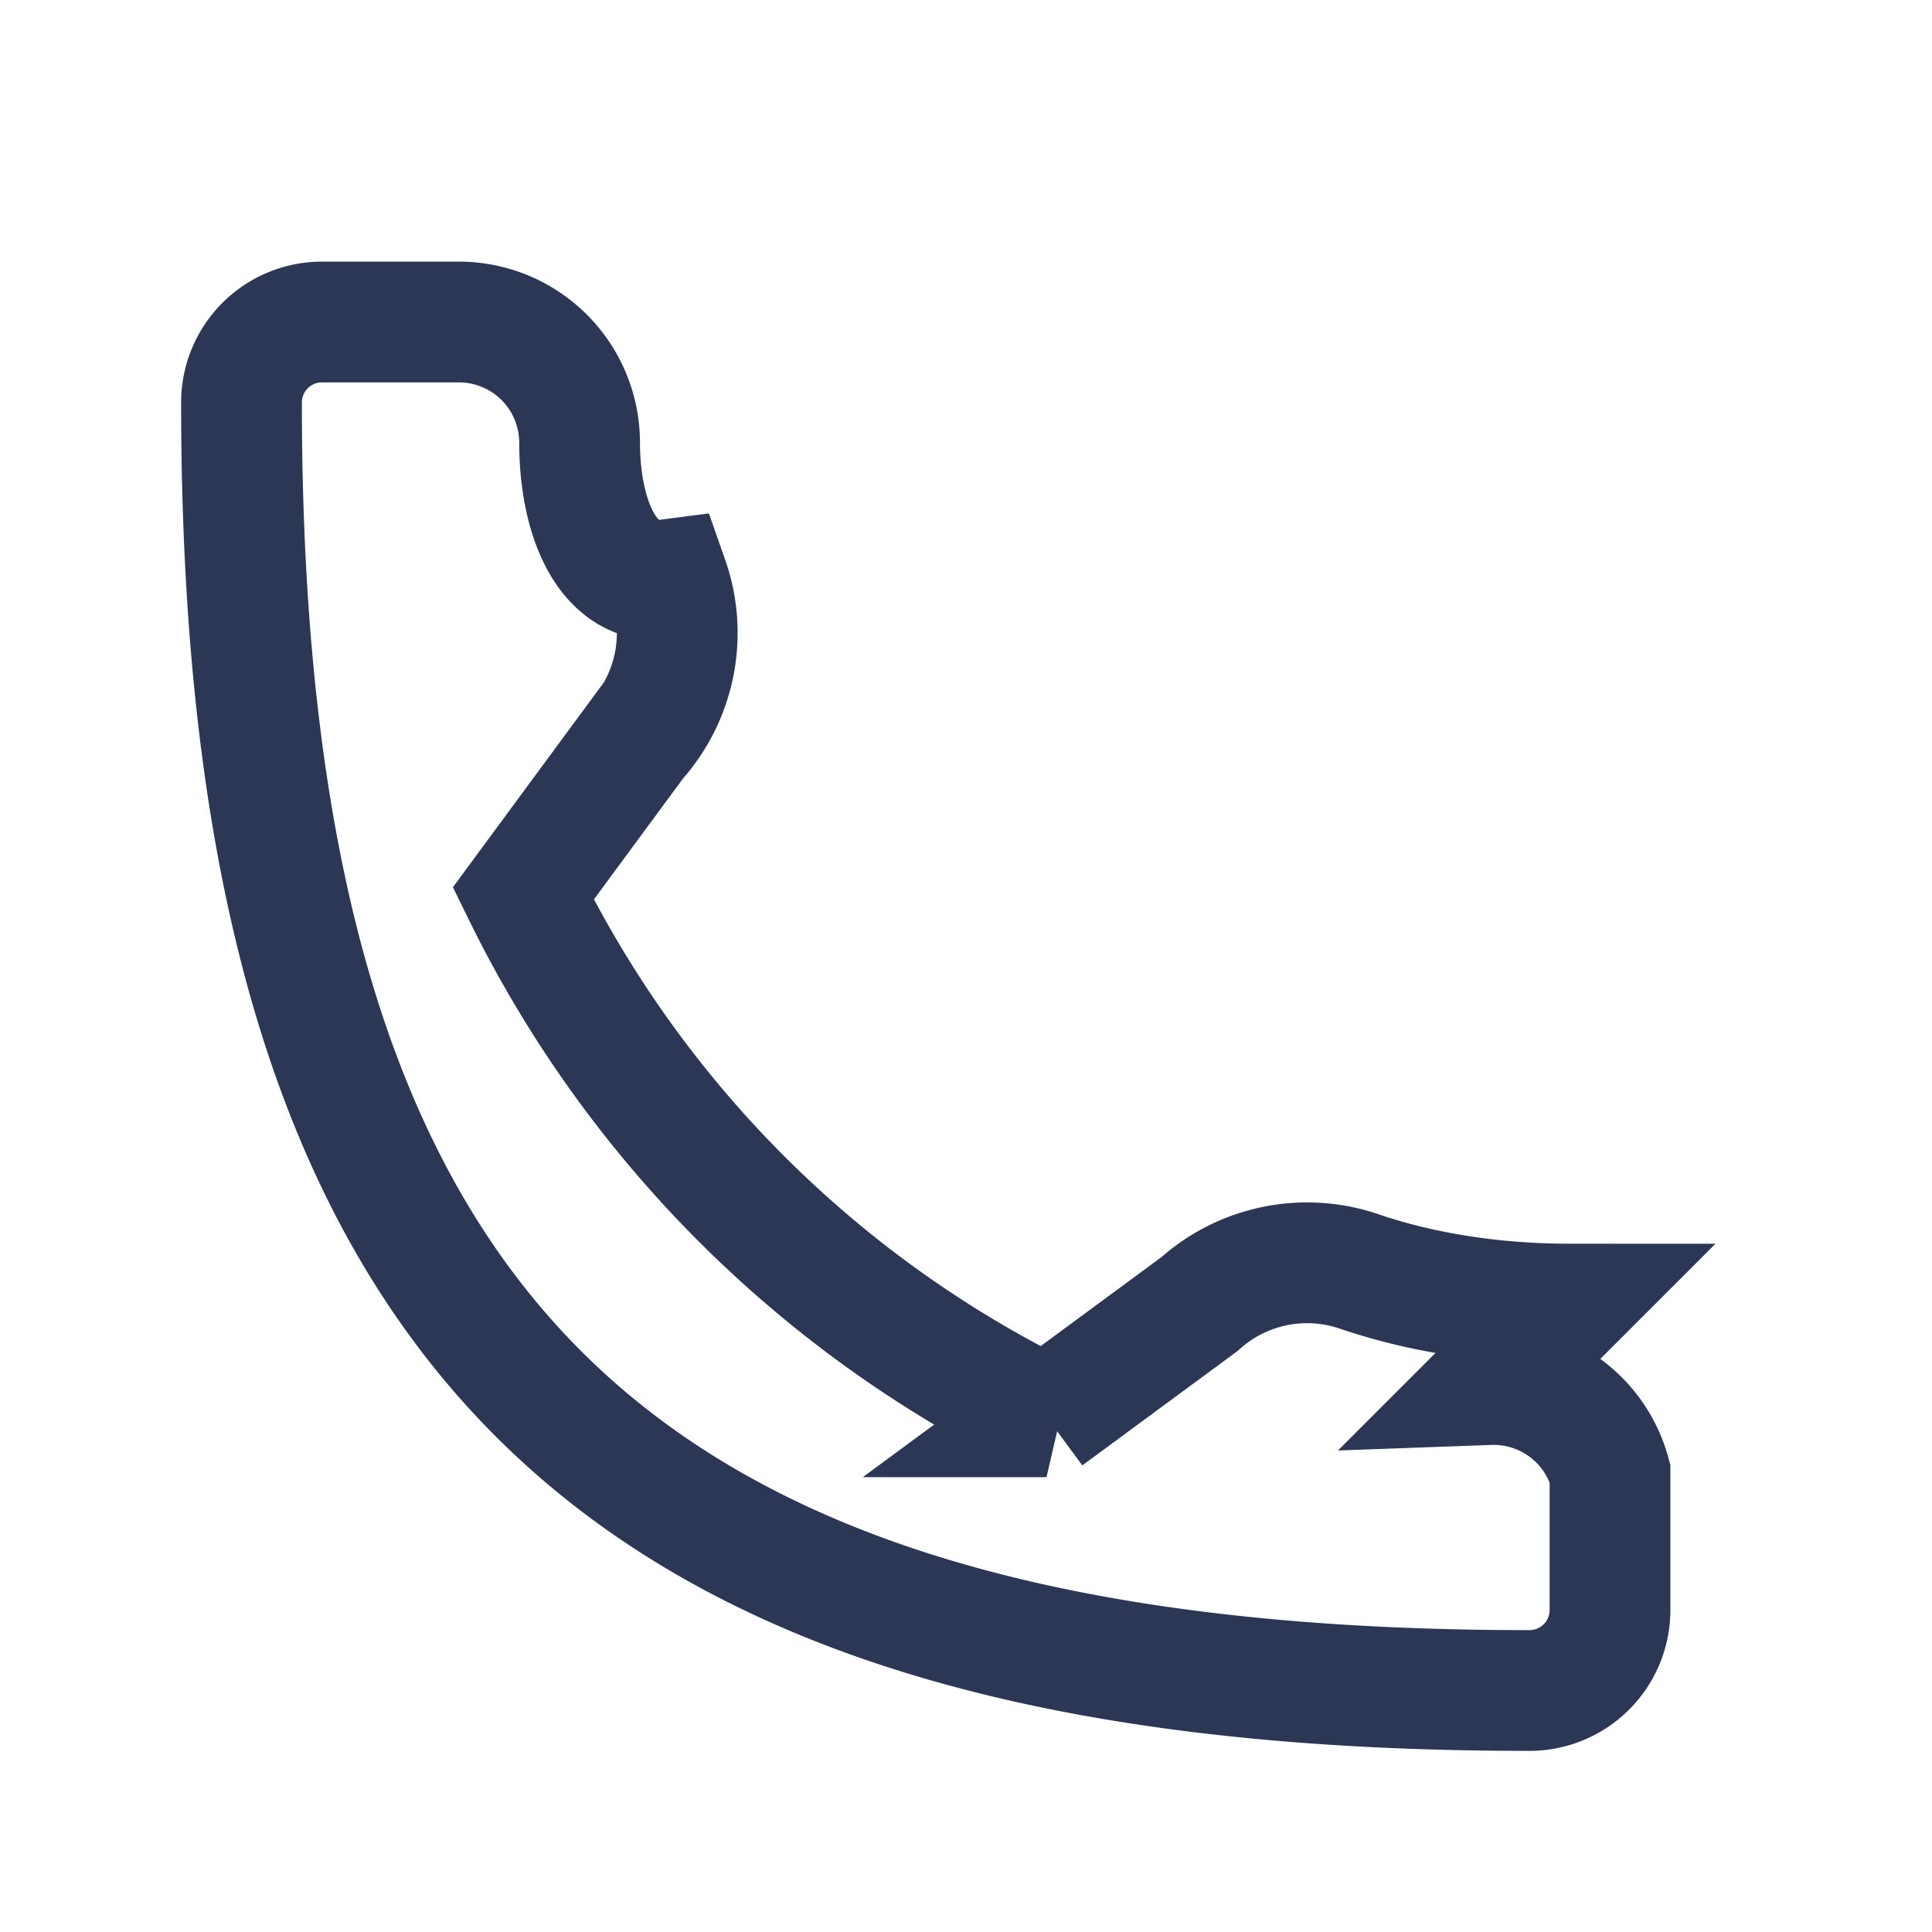
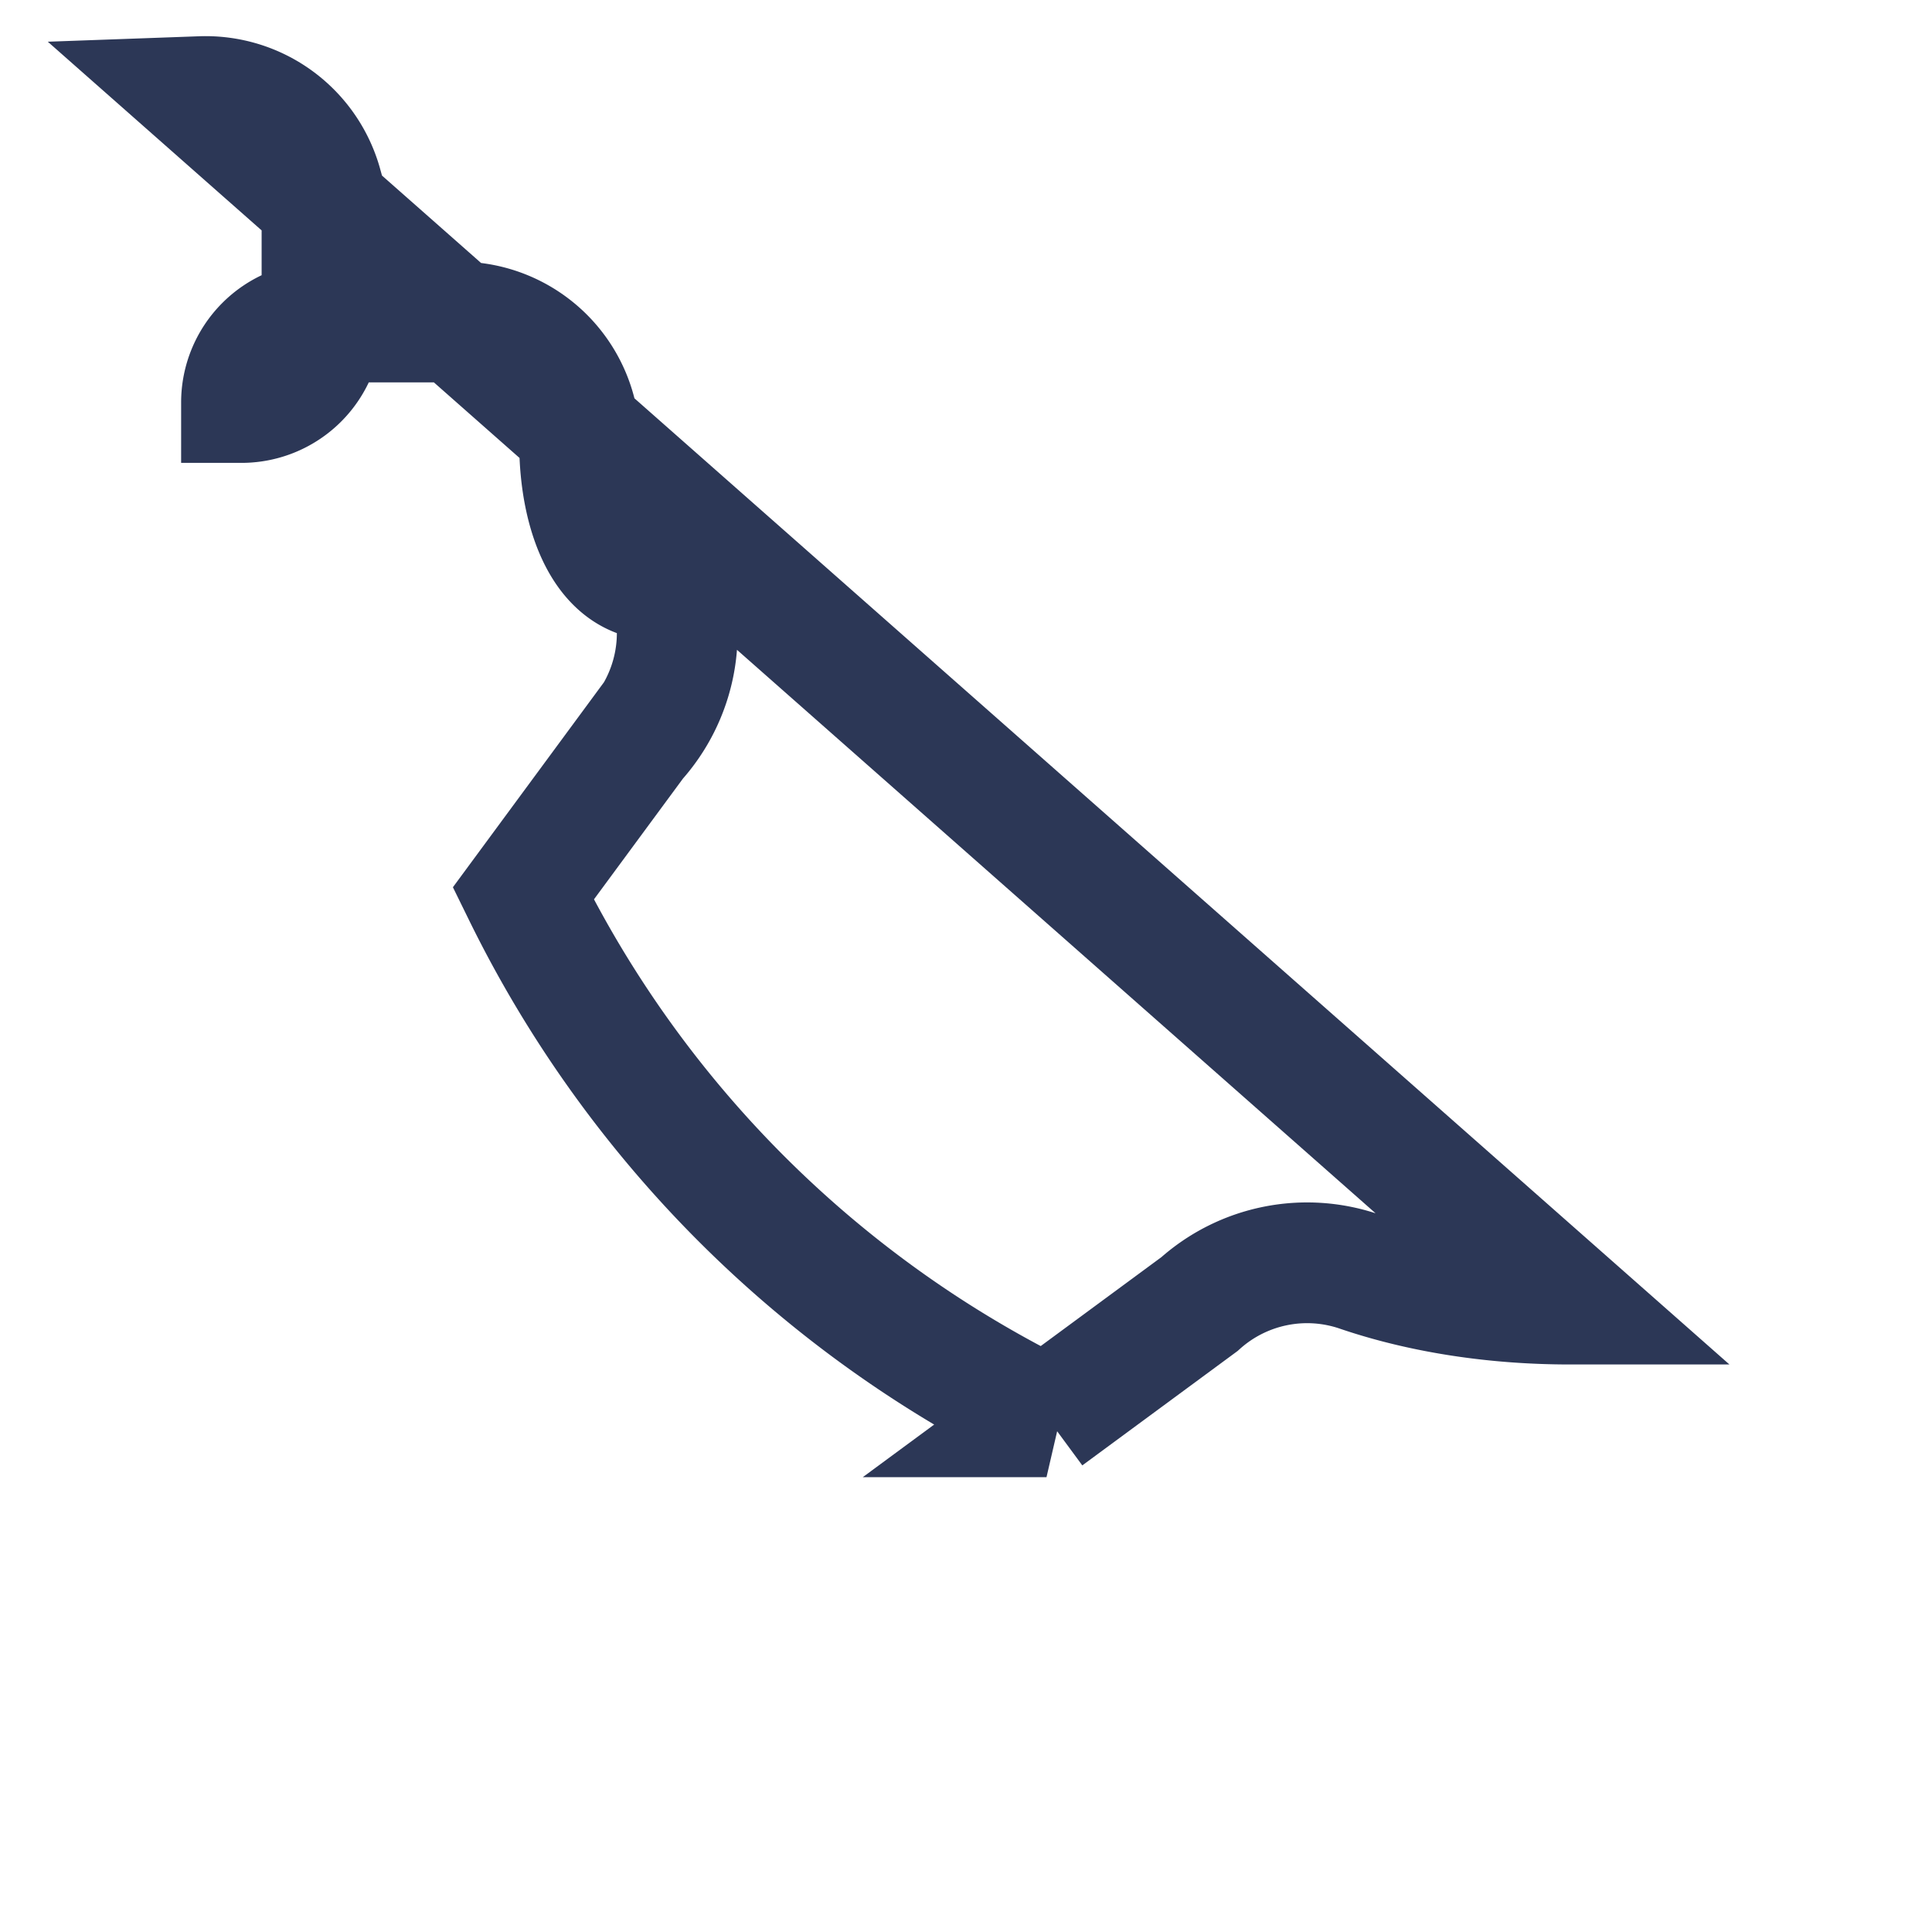
<svg xmlns="http://www.w3.org/2000/svg" viewBox="0 0 24 24" width="28" height="28">
  <g stroke="#2C3756" stroke-width="1.5" fill="none" stroke-linecap="round">
-     <path d="M19.5 16.2c-.9 0-1.8-.13-2.6-.4a2 2 0 0 0-2 .4l-1.9 1.4a14.2 14.2 0 0 1-6.5-6.5l1.4-1.9a2 2 0 0 0 .4-2C7.53 7.3 7.2 6.4 7.2 5.5A1.5 1.5 0 0 0 5.7 4H4a1 1 0 0 0-1 1C3 16.5 7.5 21 19 21a1 1 0 0 0 1-1v-1.7a1.5 1.5 0 0 0-1.5-1.1Z" />
+     <path d="M19.5 16.2c-.9 0-1.8-.13-2.6-.4a2 2 0 0 0-2 .4l-1.9 1.4a14.2 14.2 0 0 1-6.5-6.5l1.4-1.9a2 2 0 0 0 .4-2C7.53 7.3 7.2 6.4 7.2 5.5A1.5 1.5 0 0 0 5.7 4H4a1 1 0 0 0-1 1a1 1 0 0 0 1-1v-1.7a1.5 1.5 0 0 0-1.5-1.1Z" />
  </g>
</svg>